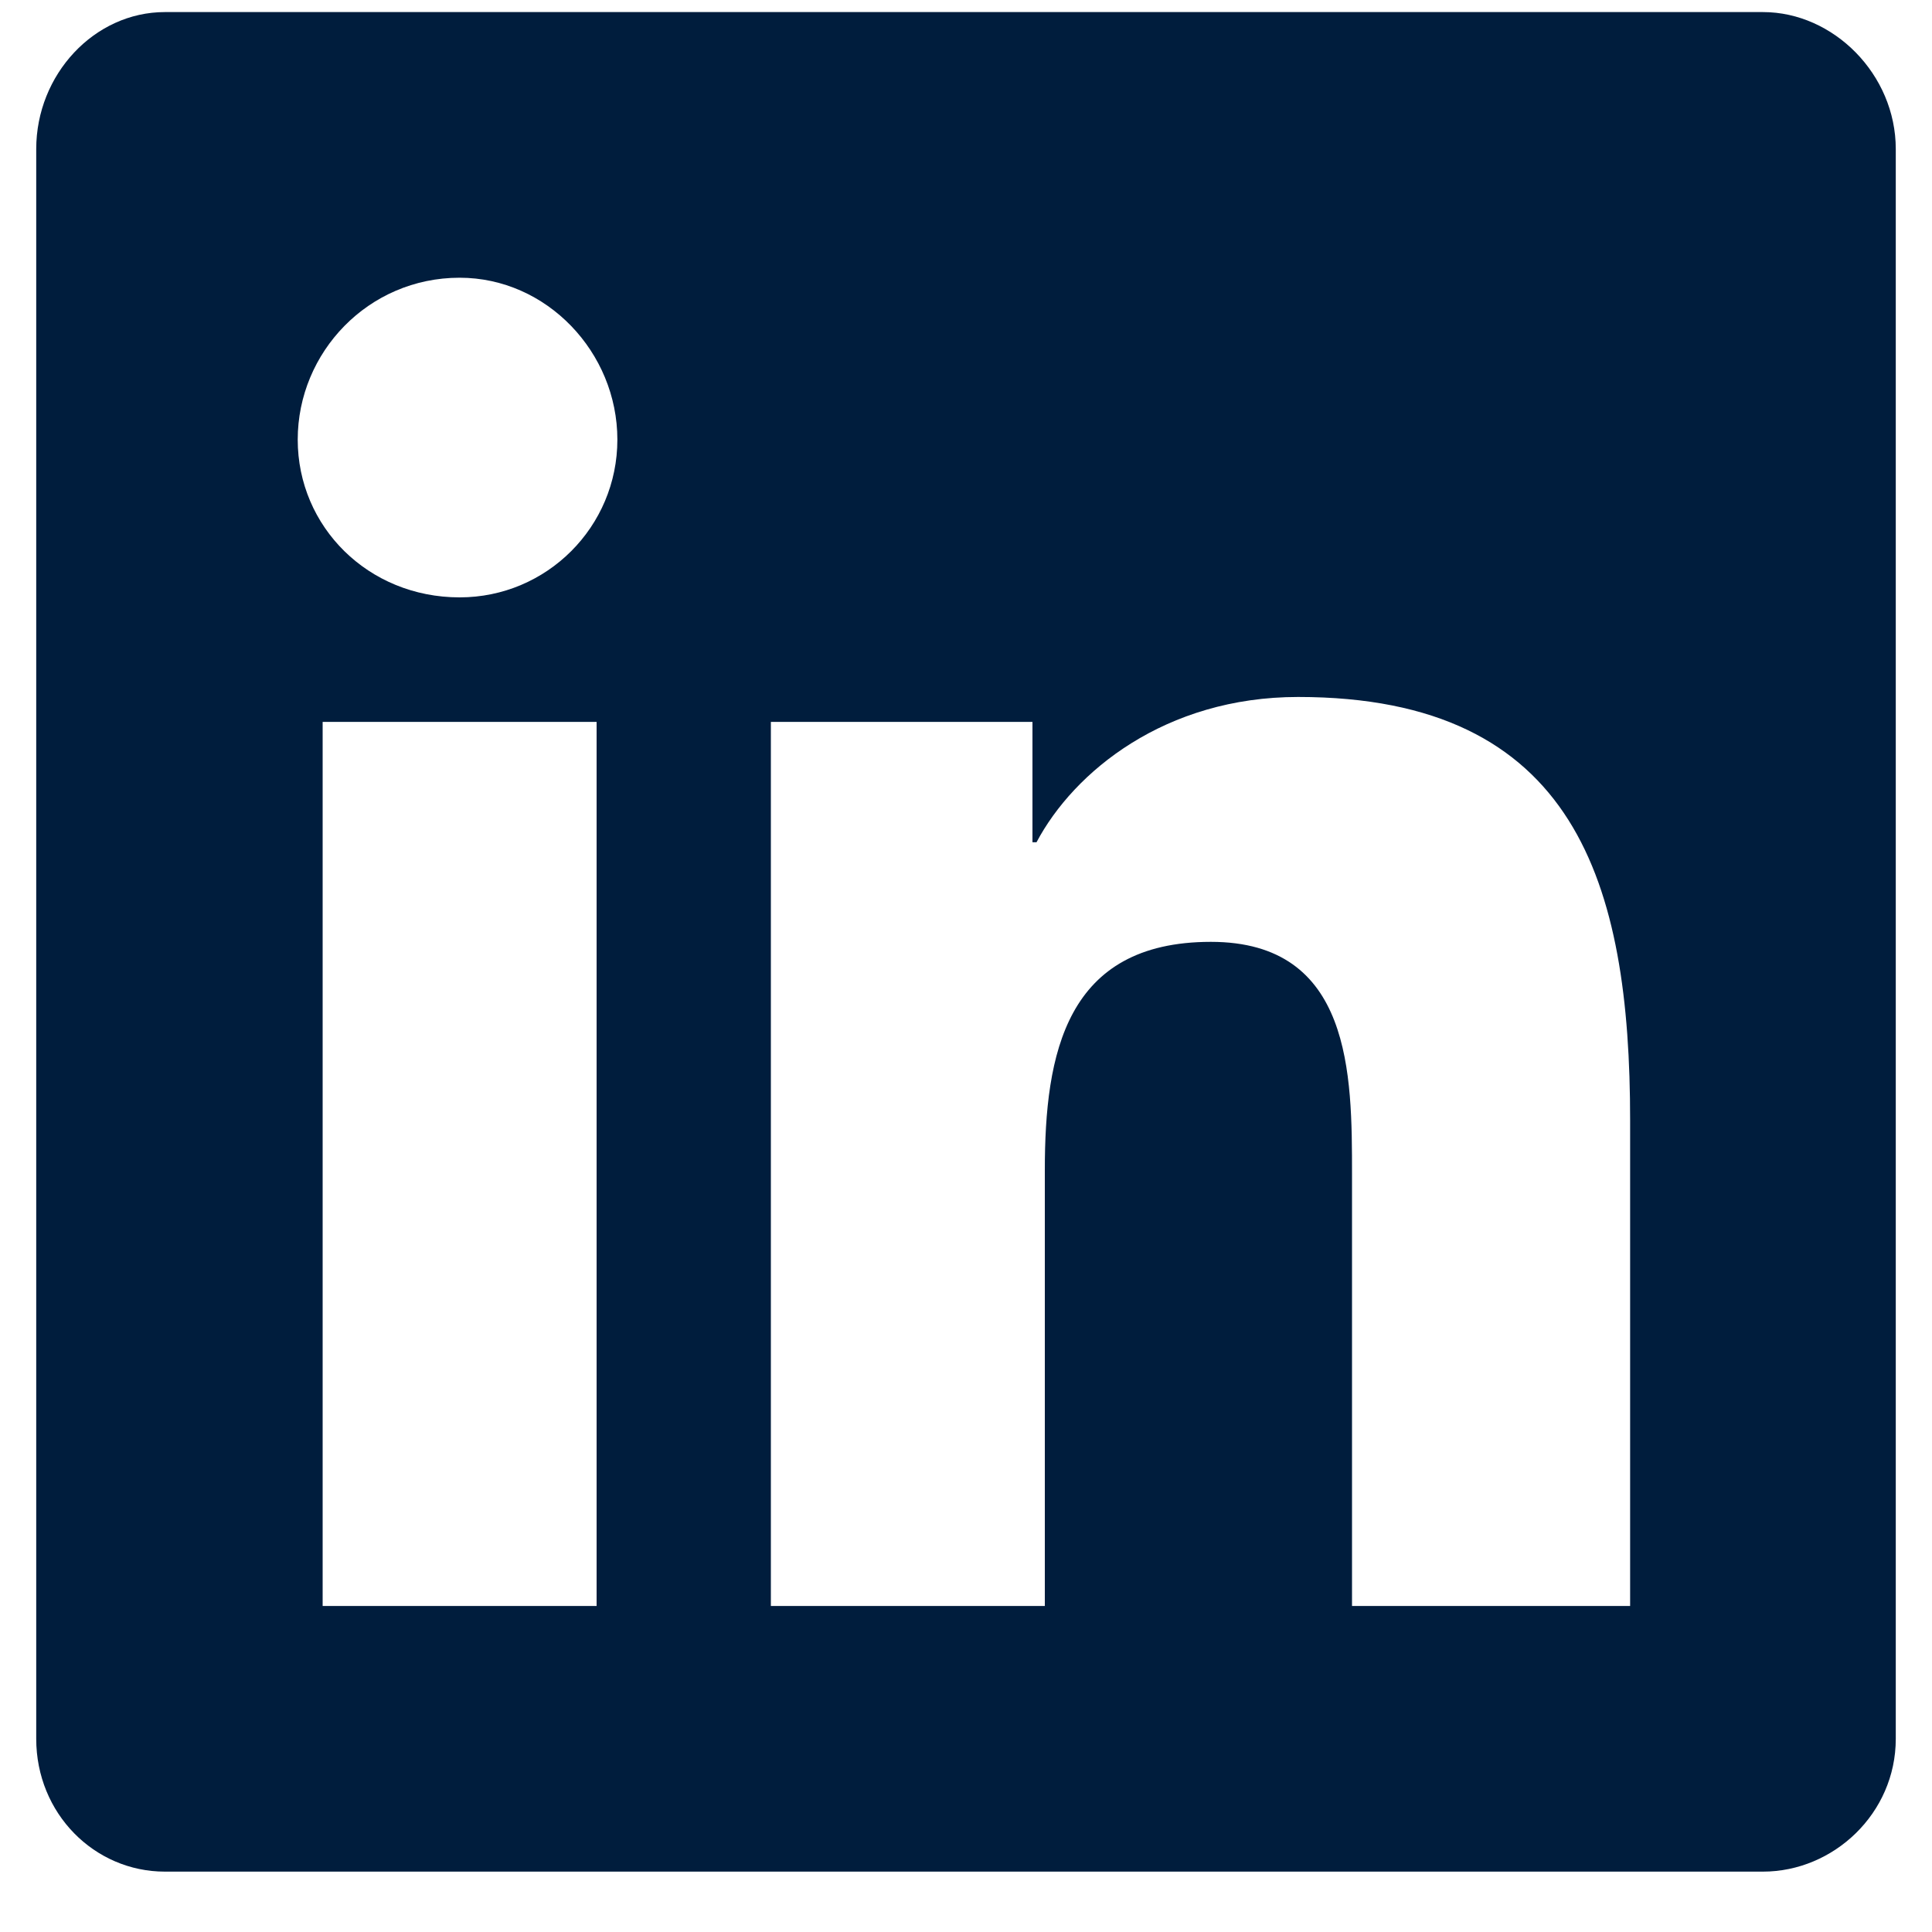
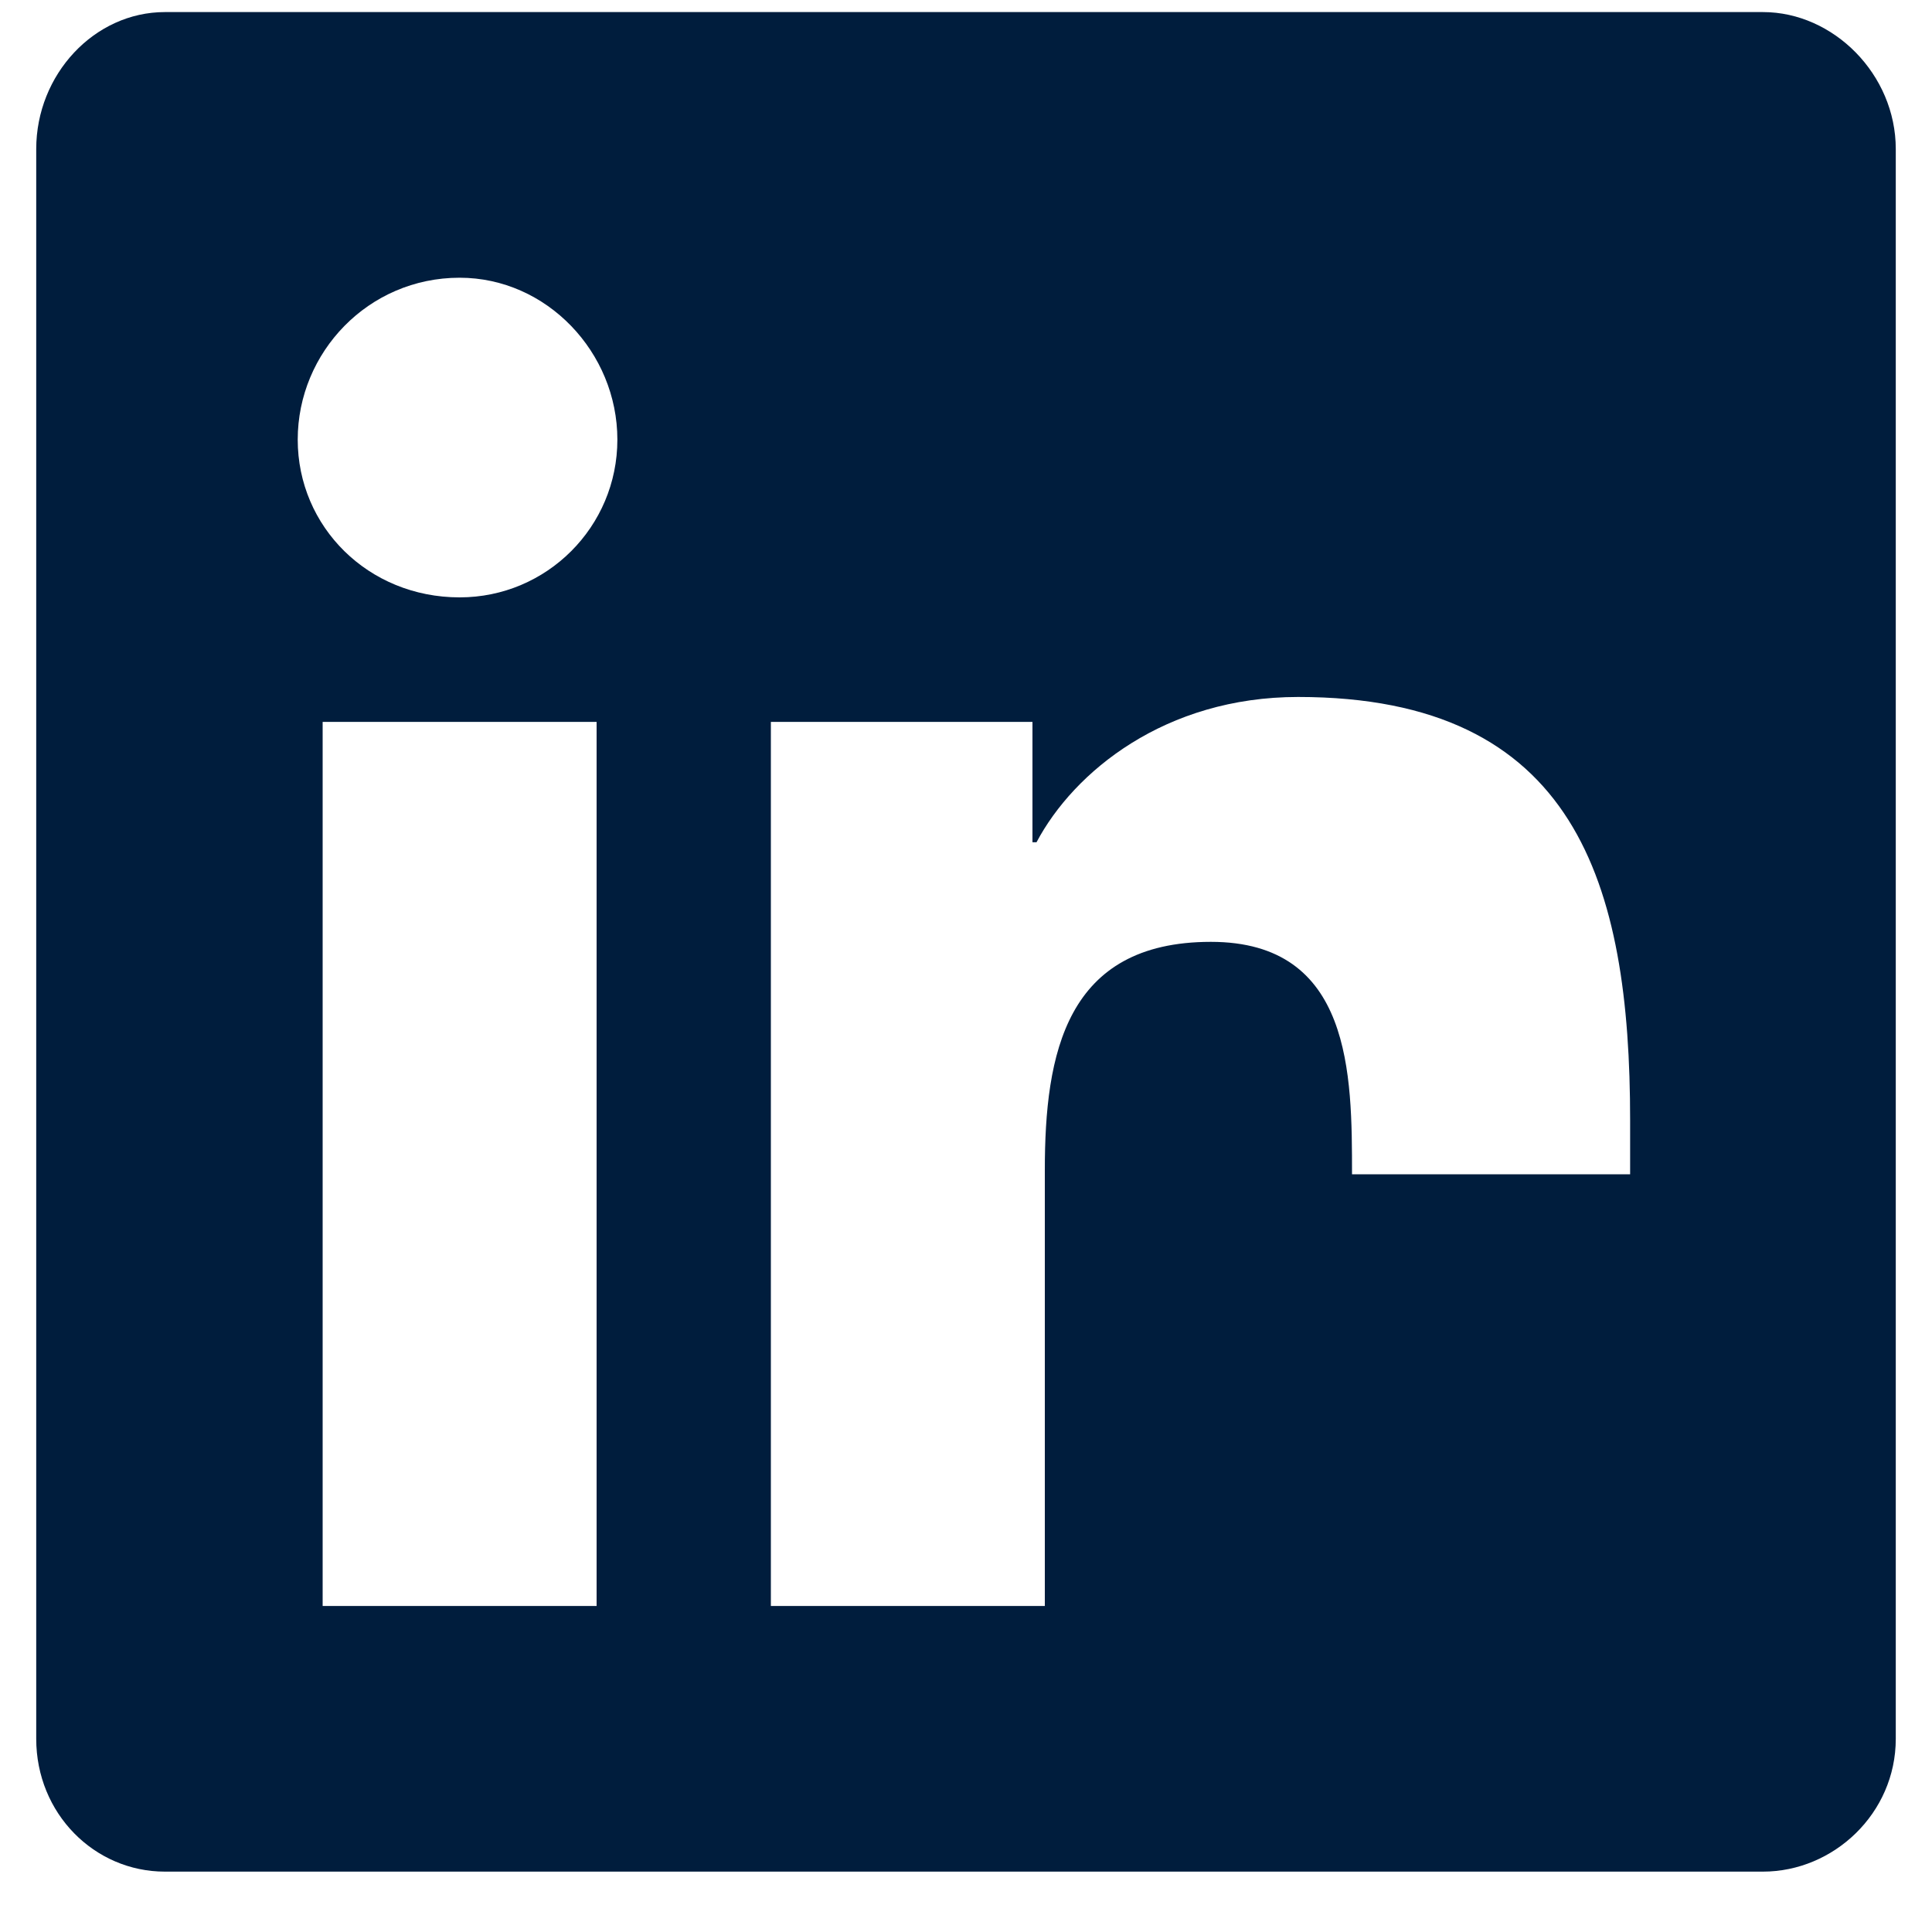
<svg xmlns="http://www.w3.org/2000/svg" width="20" height="20" viewBox="0 0 20 20" fill="none">
-   <path d="M18.25 0.125C18.98 0.125 19.625 0.77 19.625 1.543V18C19.625 18.773 18.98 19.375 18.25 19.375H1.707C0.977 19.375 0.375 18.773 0.375 18V1.543C0.375 0.77 0.977 0.125 1.707 0.125H18.25ZM6.176 16.625V7.473H3.34V16.625H6.176ZM4.758 6.184C5.66 6.184 6.391 5.453 6.391 4.551C6.391 3.648 5.66 2.875 4.758 2.875C3.812 2.875 3.082 3.648 3.082 4.551C3.082 5.453 3.812 6.184 4.758 6.184ZM16.875 16.625V11.598C16.875 9.148 16.316 7.215 13.438 7.215C12.062 7.215 11.117 7.988 10.73 8.719H10.688V7.473H7.98V16.625H10.816V12.113C10.816 10.91 11.031 9.75 12.535 9.75C13.996 9.75 13.996 11.125 13.996 12.156V16.625H16.875Z" fill="#001D3D" />
+   <path d="M18.25 0.125C18.98 0.125 19.625 0.77 19.625 1.543V18C19.625 18.773 18.98 19.375 18.25 19.375H1.707C0.977 19.375 0.375 18.773 0.375 18V1.543C0.375 0.77 0.977 0.125 1.707 0.125H18.25ZM6.176 16.625V7.473H3.34V16.625H6.176ZM4.758 6.184C5.66 6.184 6.391 5.453 6.391 4.551C6.391 3.648 5.66 2.875 4.758 2.875C3.812 2.875 3.082 3.648 3.082 4.551C3.082 5.453 3.812 6.184 4.758 6.184ZM16.875 16.625V11.598C16.875 9.148 16.316 7.215 13.438 7.215C12.062 7.215 11.117 7.988 10.73 8.719H10.688V7.473H7.98V16.625H10.816V12.113C10.816 10.91 11.031 9.75 12.535 9.75C13.996 9.75 13.996 11.125 13.996 12.156H16.875Z" fill="#001D3D" />
</svg>